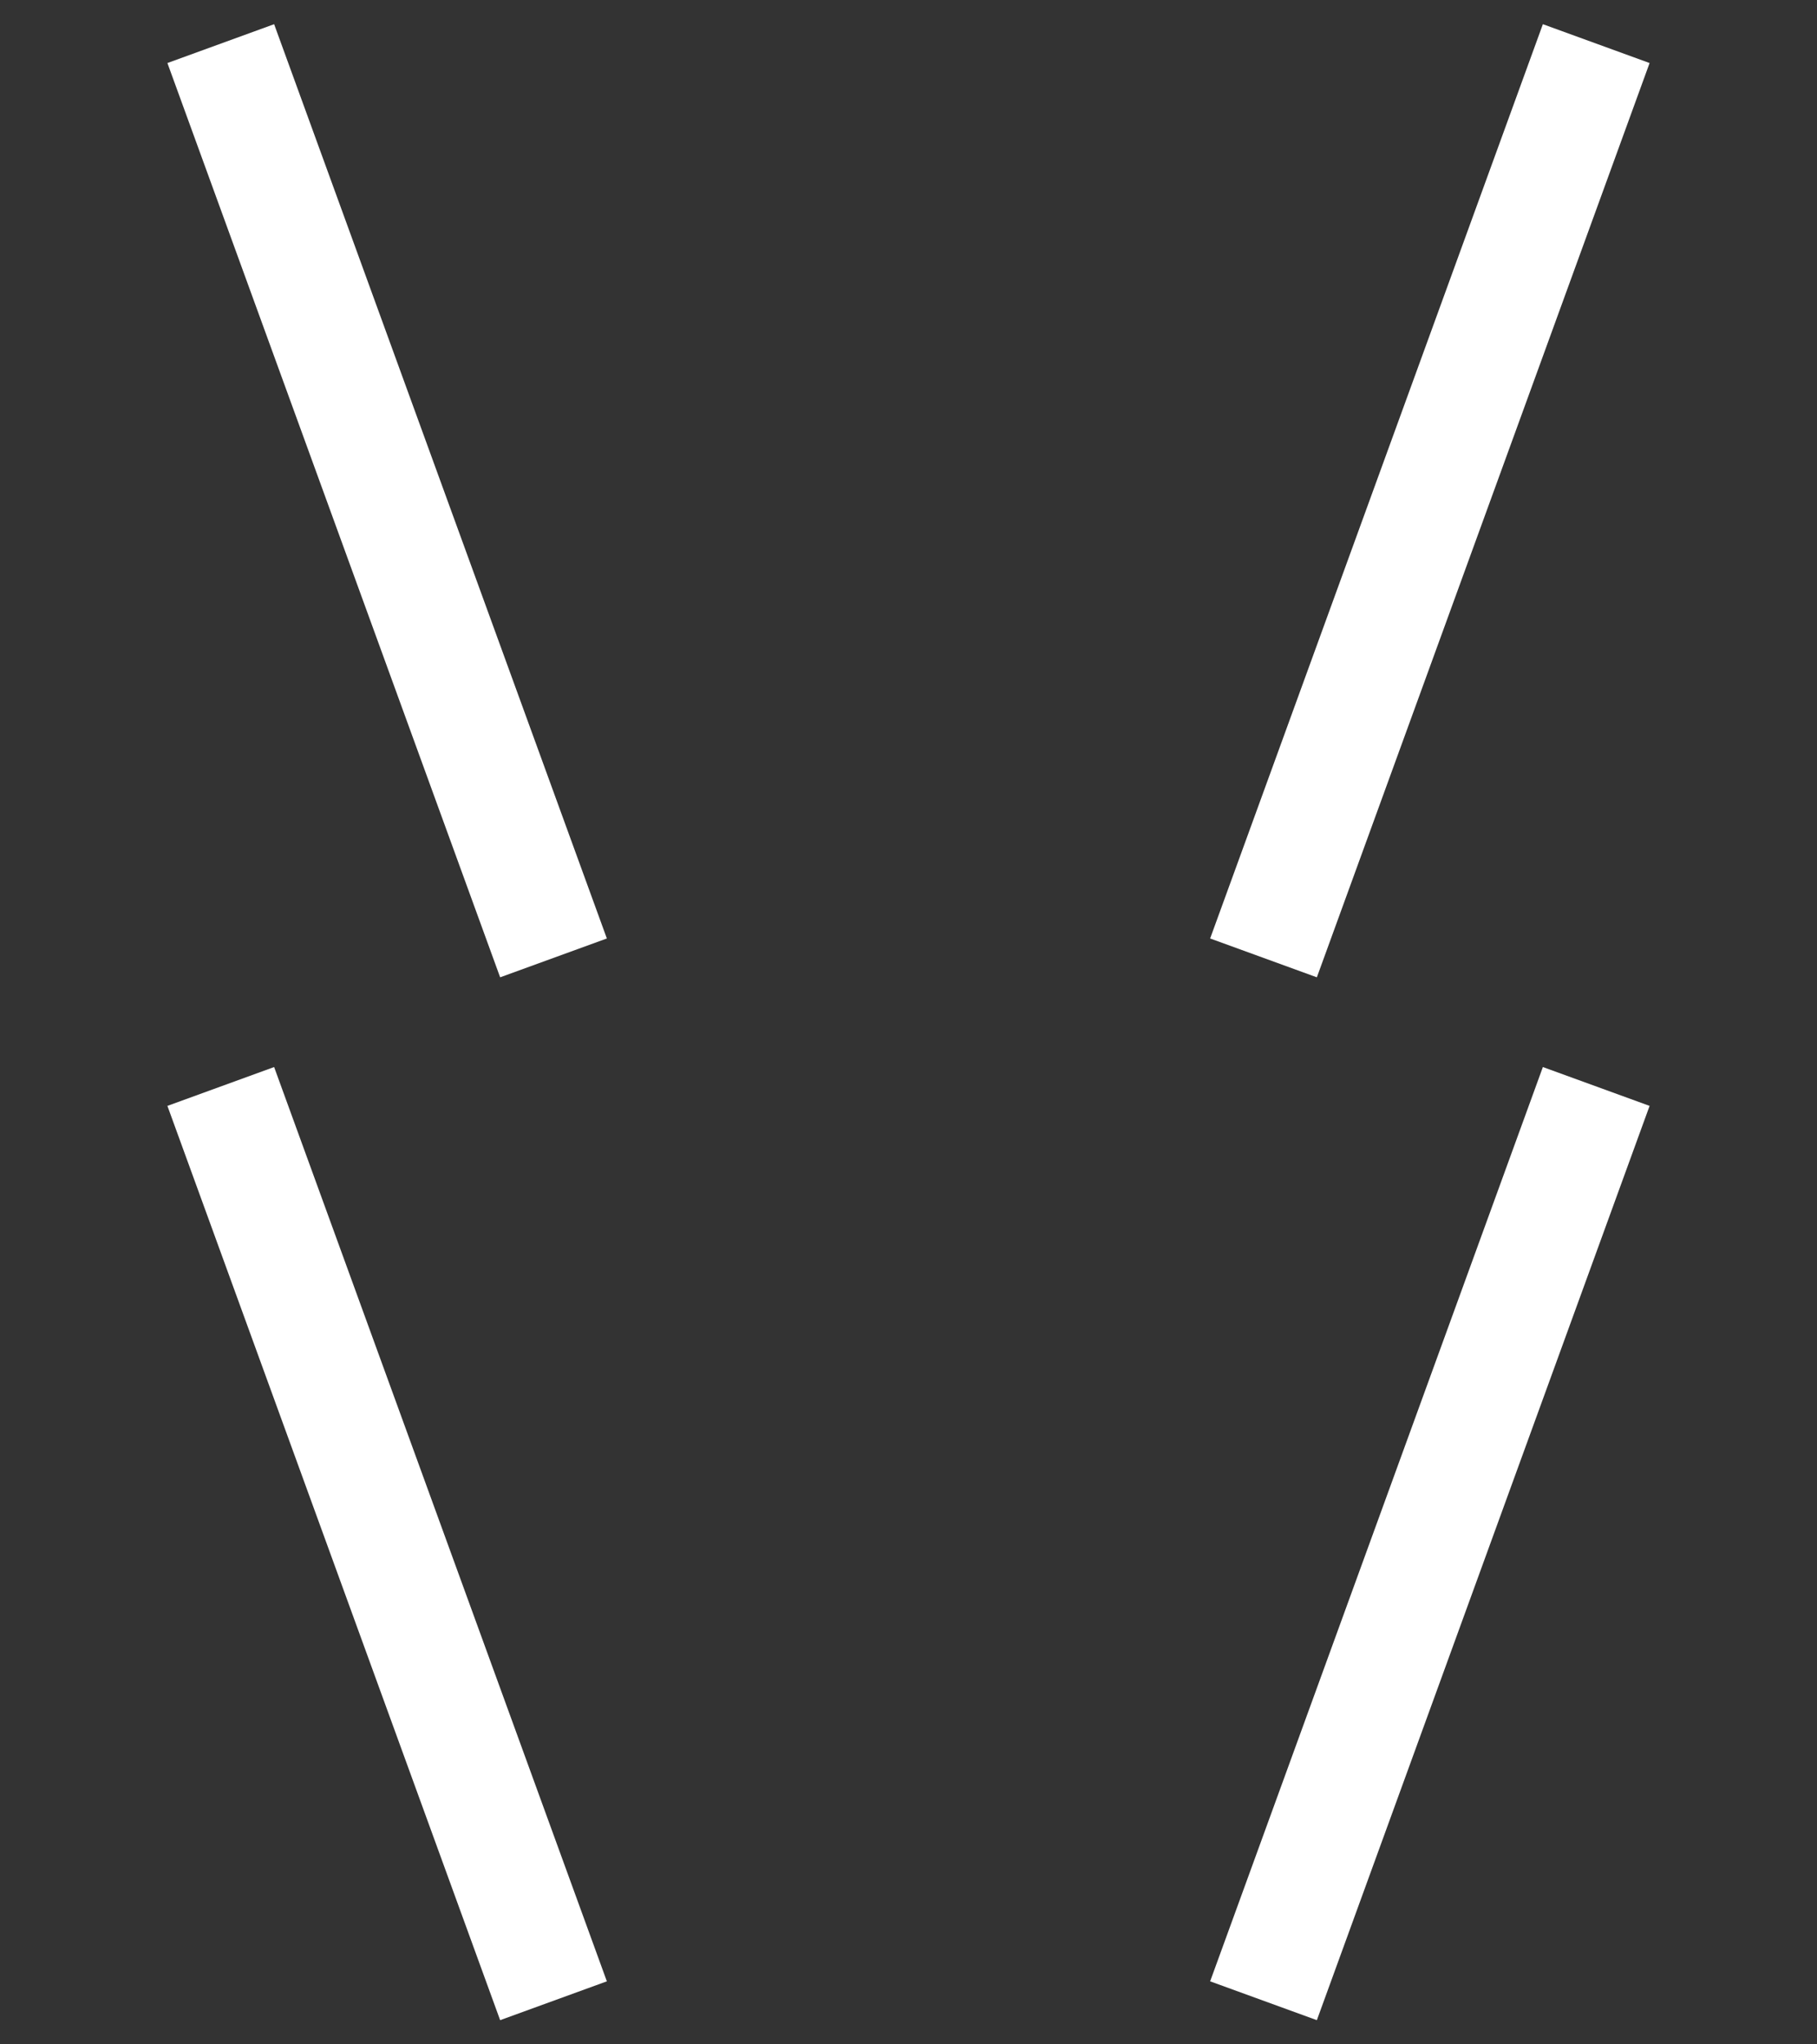
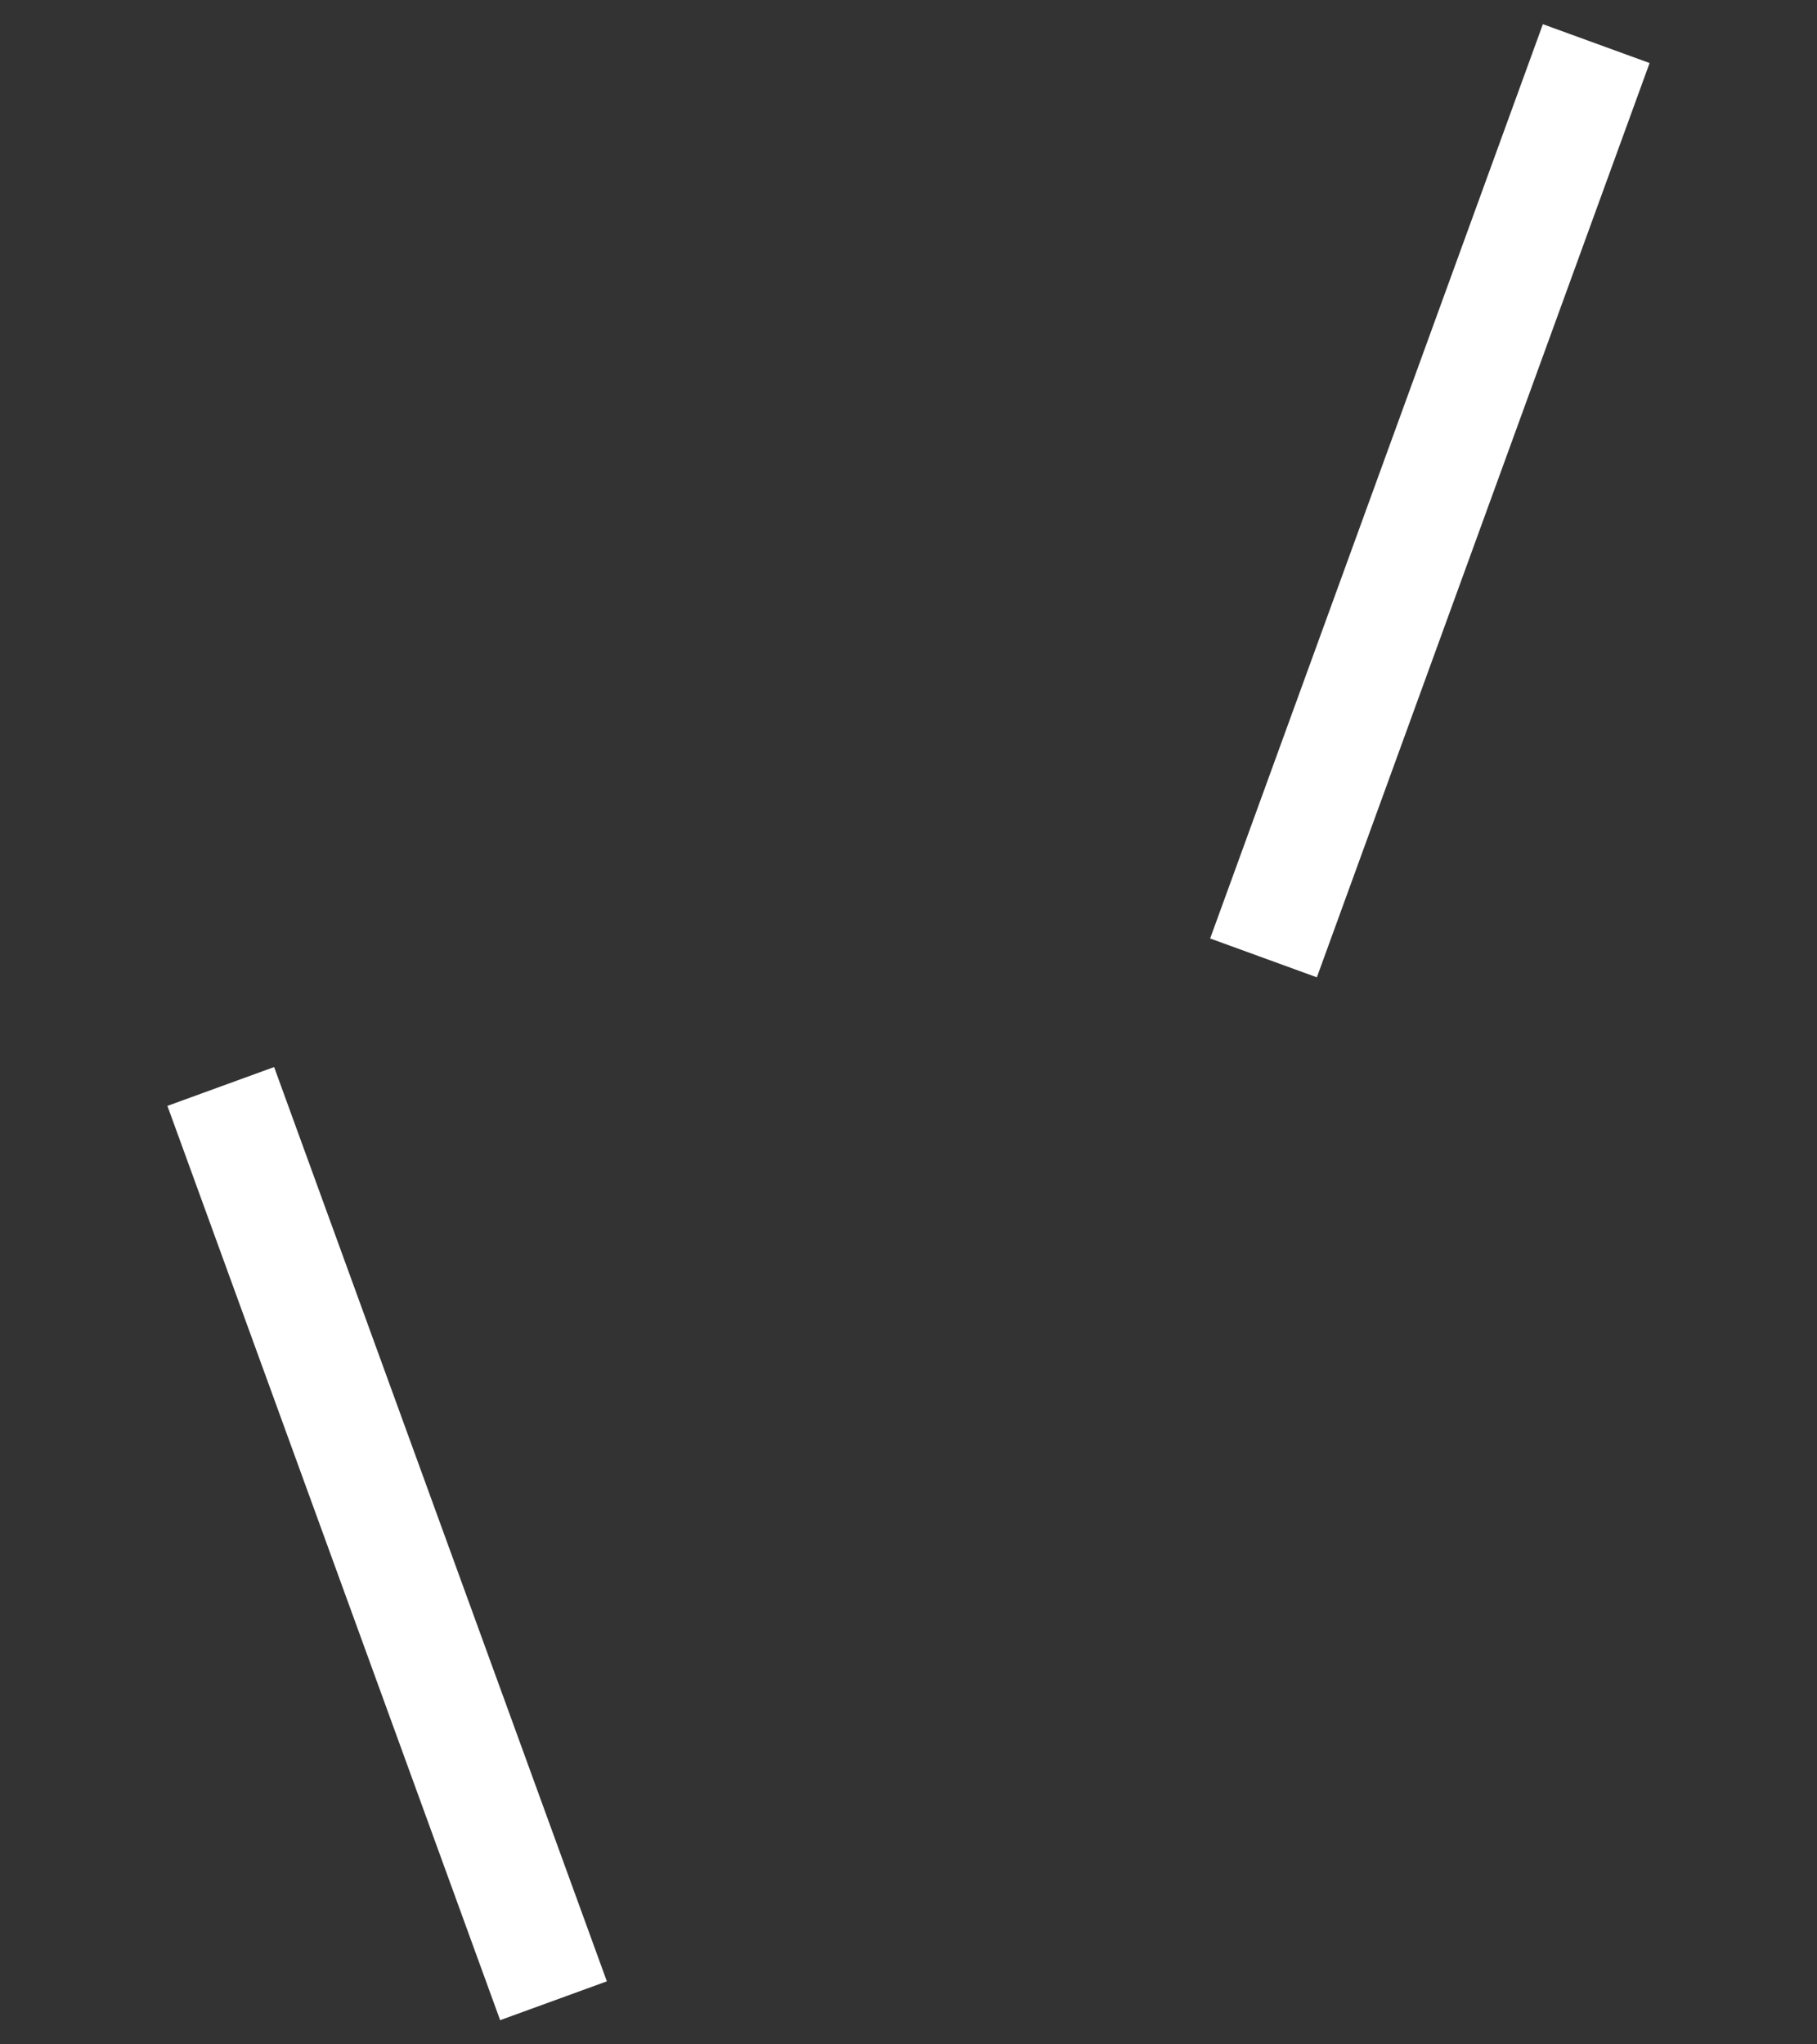
<svg xmlns="http://www.w3.org/2000/svg" version="1.1" id="Capa_1" x="0px" y="0px" viewBox="0 0 80 90" style="enable-background:new 0 0 80 90;" xml:space="preserve">
  <rect x="0" y="0" width="80" height="90" fill="#333333" stroke="none" />
  <style type="text/css">
	.st0{fill:none;stroke:#FFFFFF;stroke-width:5;stroke-miterlimit:10;}
</style>
  <g>
    <line class="st0" x1="9.72" y1="47.83" x2="24.37" y2="88.08" />
-     <line class="st0" x1="70.28" y1="47.83" x2="55.63" y2="88.08" />
-     <line class="st0" x1="9.72" y1="1.92" x2="24.37" y2="42.17" />
    <line class="st0" x1="70.28" y1="1.92" x2="55.63" y2="42.17" />
  </g>
</svg>